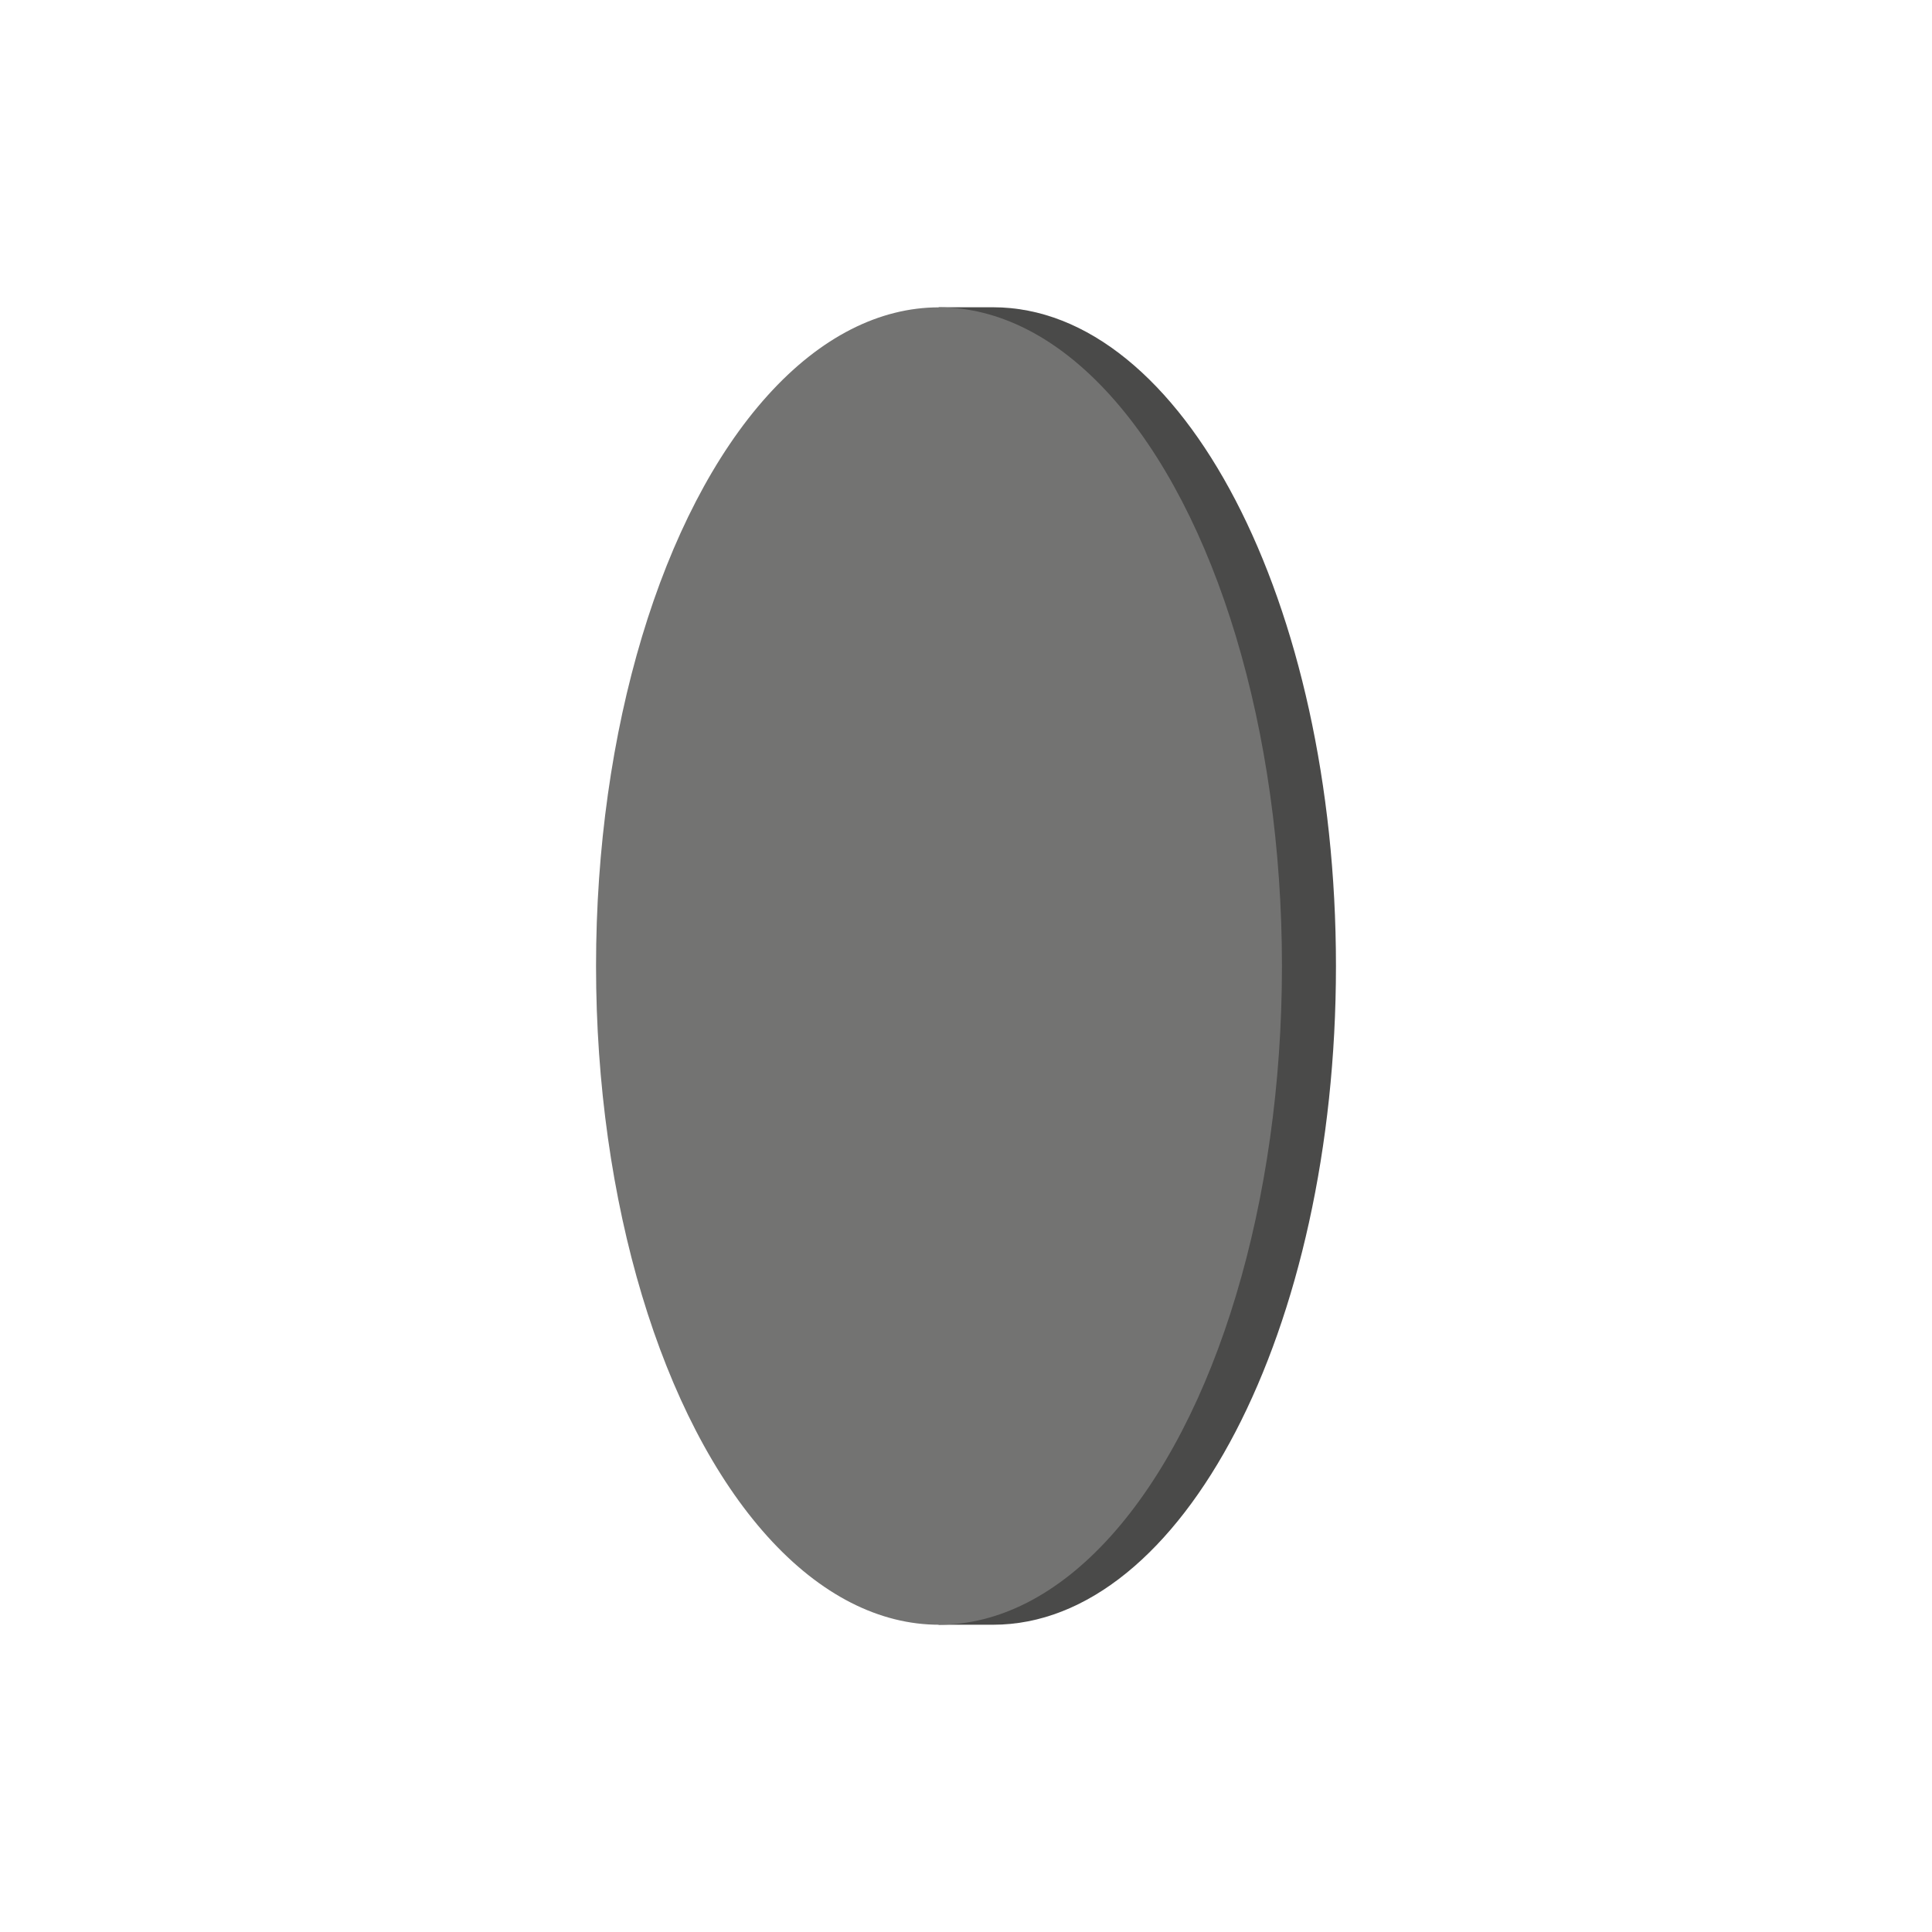
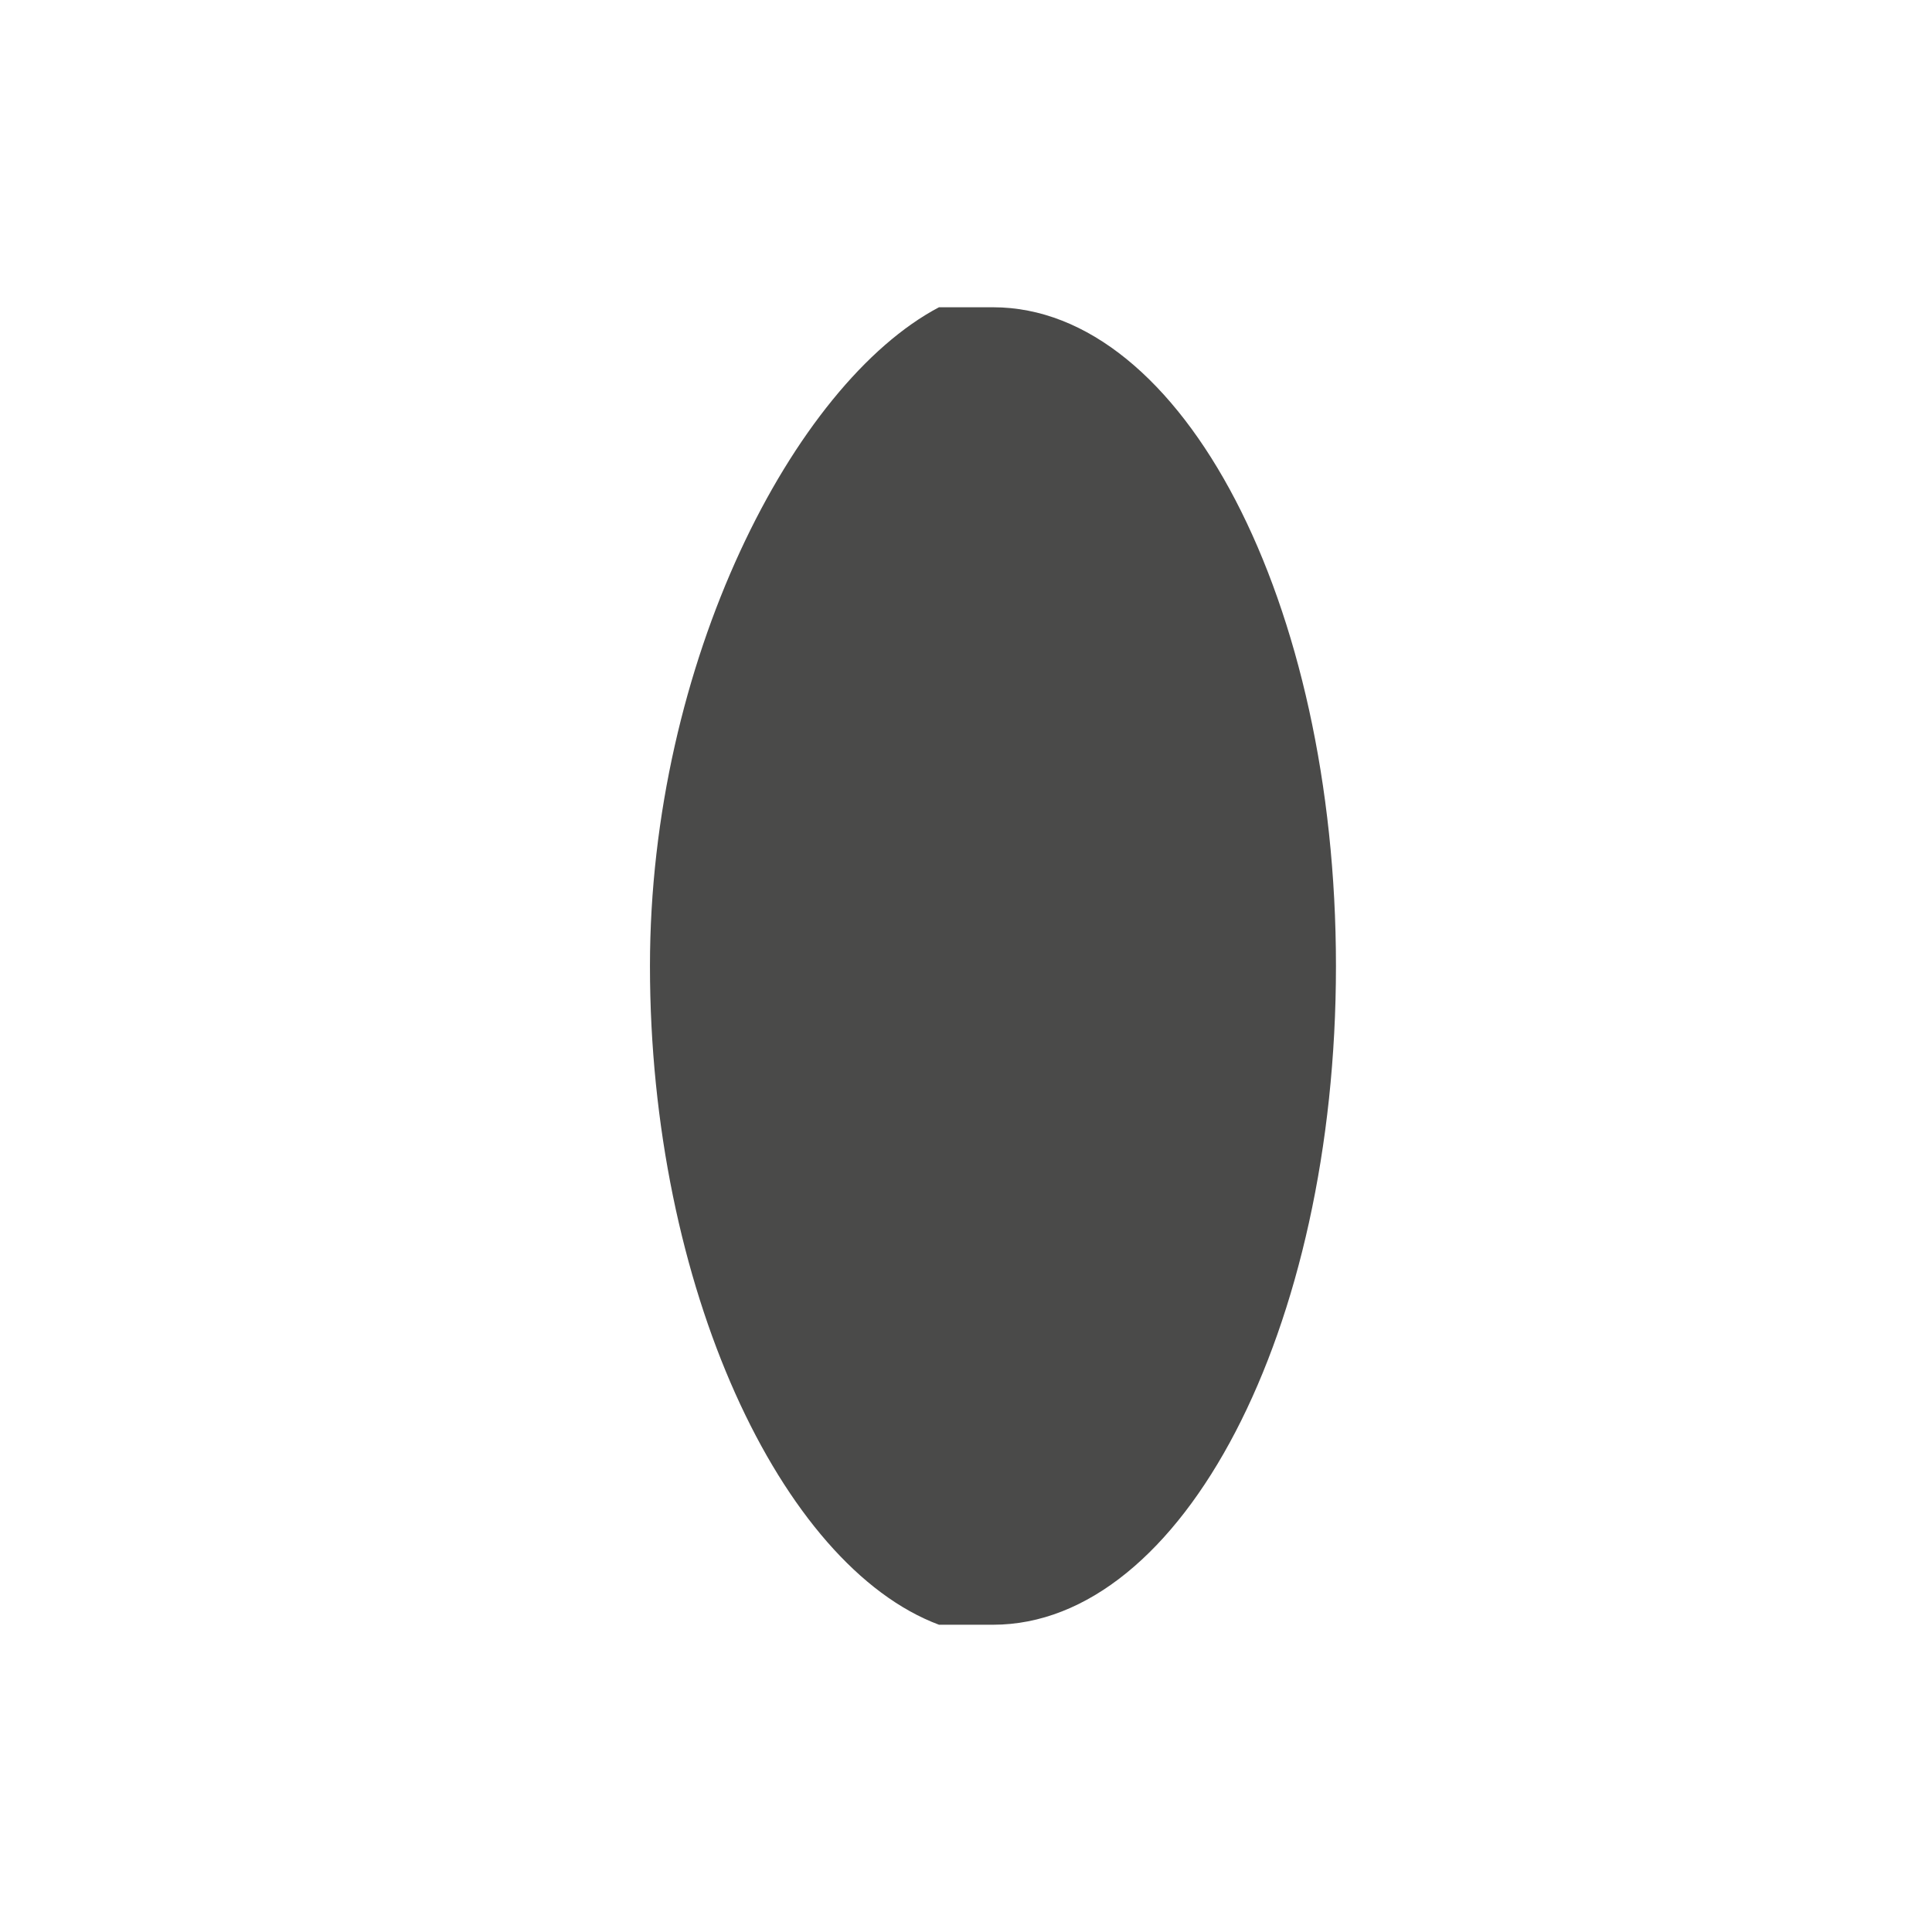
<svg xmlns="http://www.w3.org/2000/svg" xml:space="preserve" width="93.133mm" height="93.133mm" version="1.1" style="shape-rendering:geometricPrecision; text-rendering:geometricPrecision; image-rendering:optimizeQuality; fill-rule:evenodd; clip-rule:evenodd" viewBox="0 0 22787 22787">
  <defs>
    <style type="text/css">
   
    .fil0 {fill:none}
    .fil1 {fill:#4A4A49}
    .fil2 {fill:#737372}
   
  </style>
  </defs>
  <g id="Слой_x0020_1">
-     <polygon class="fil0" points="0,0 22787,0 22787,22787 0,22787 " />
    <g id="_726727200">
      <path class="fil1" d="M11712 3624c2234,0 4045,3479 4045,7770 0,4290 -1811,7769 -4045,7769l-637 0c-1862,-696 -3409,-3989 -3409,-7769 0,-3578 1696,-6867 3409,-7770l637 0z" />
-       <ellipse class="fil2" cx="11075" cy="11394" rx="4045" ry="7769" />
    </g>
  </g>
</svg>